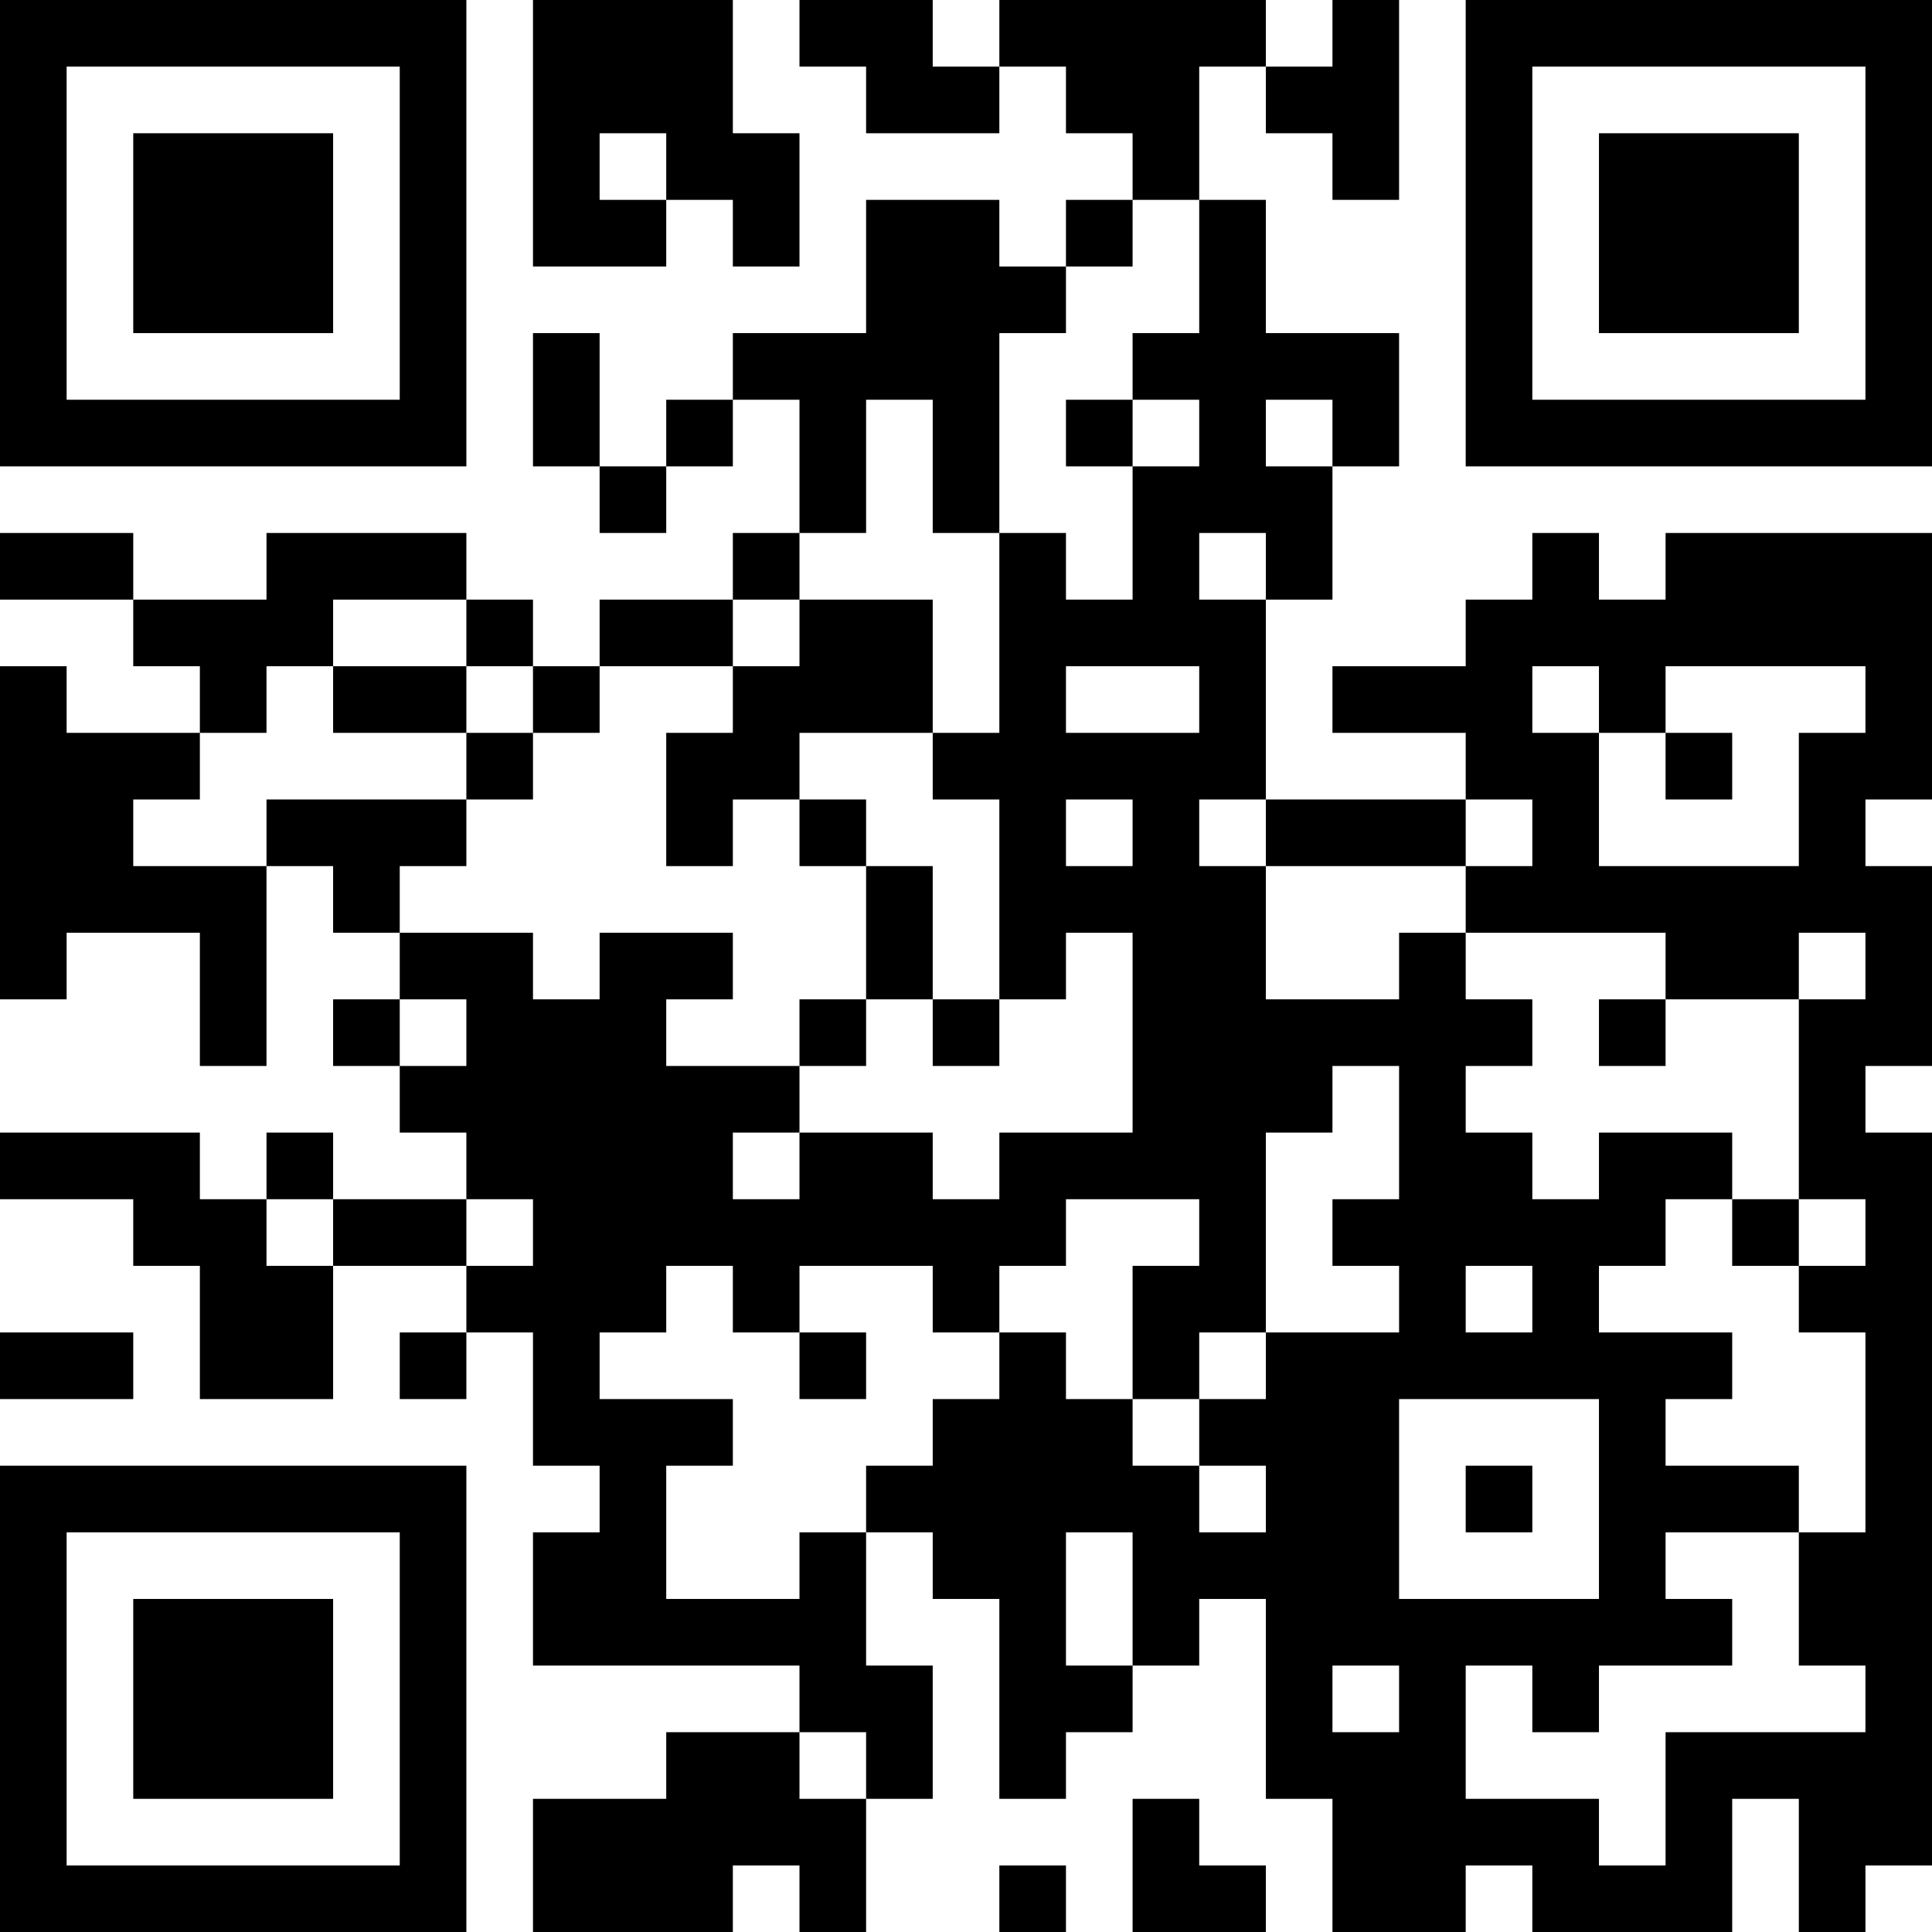
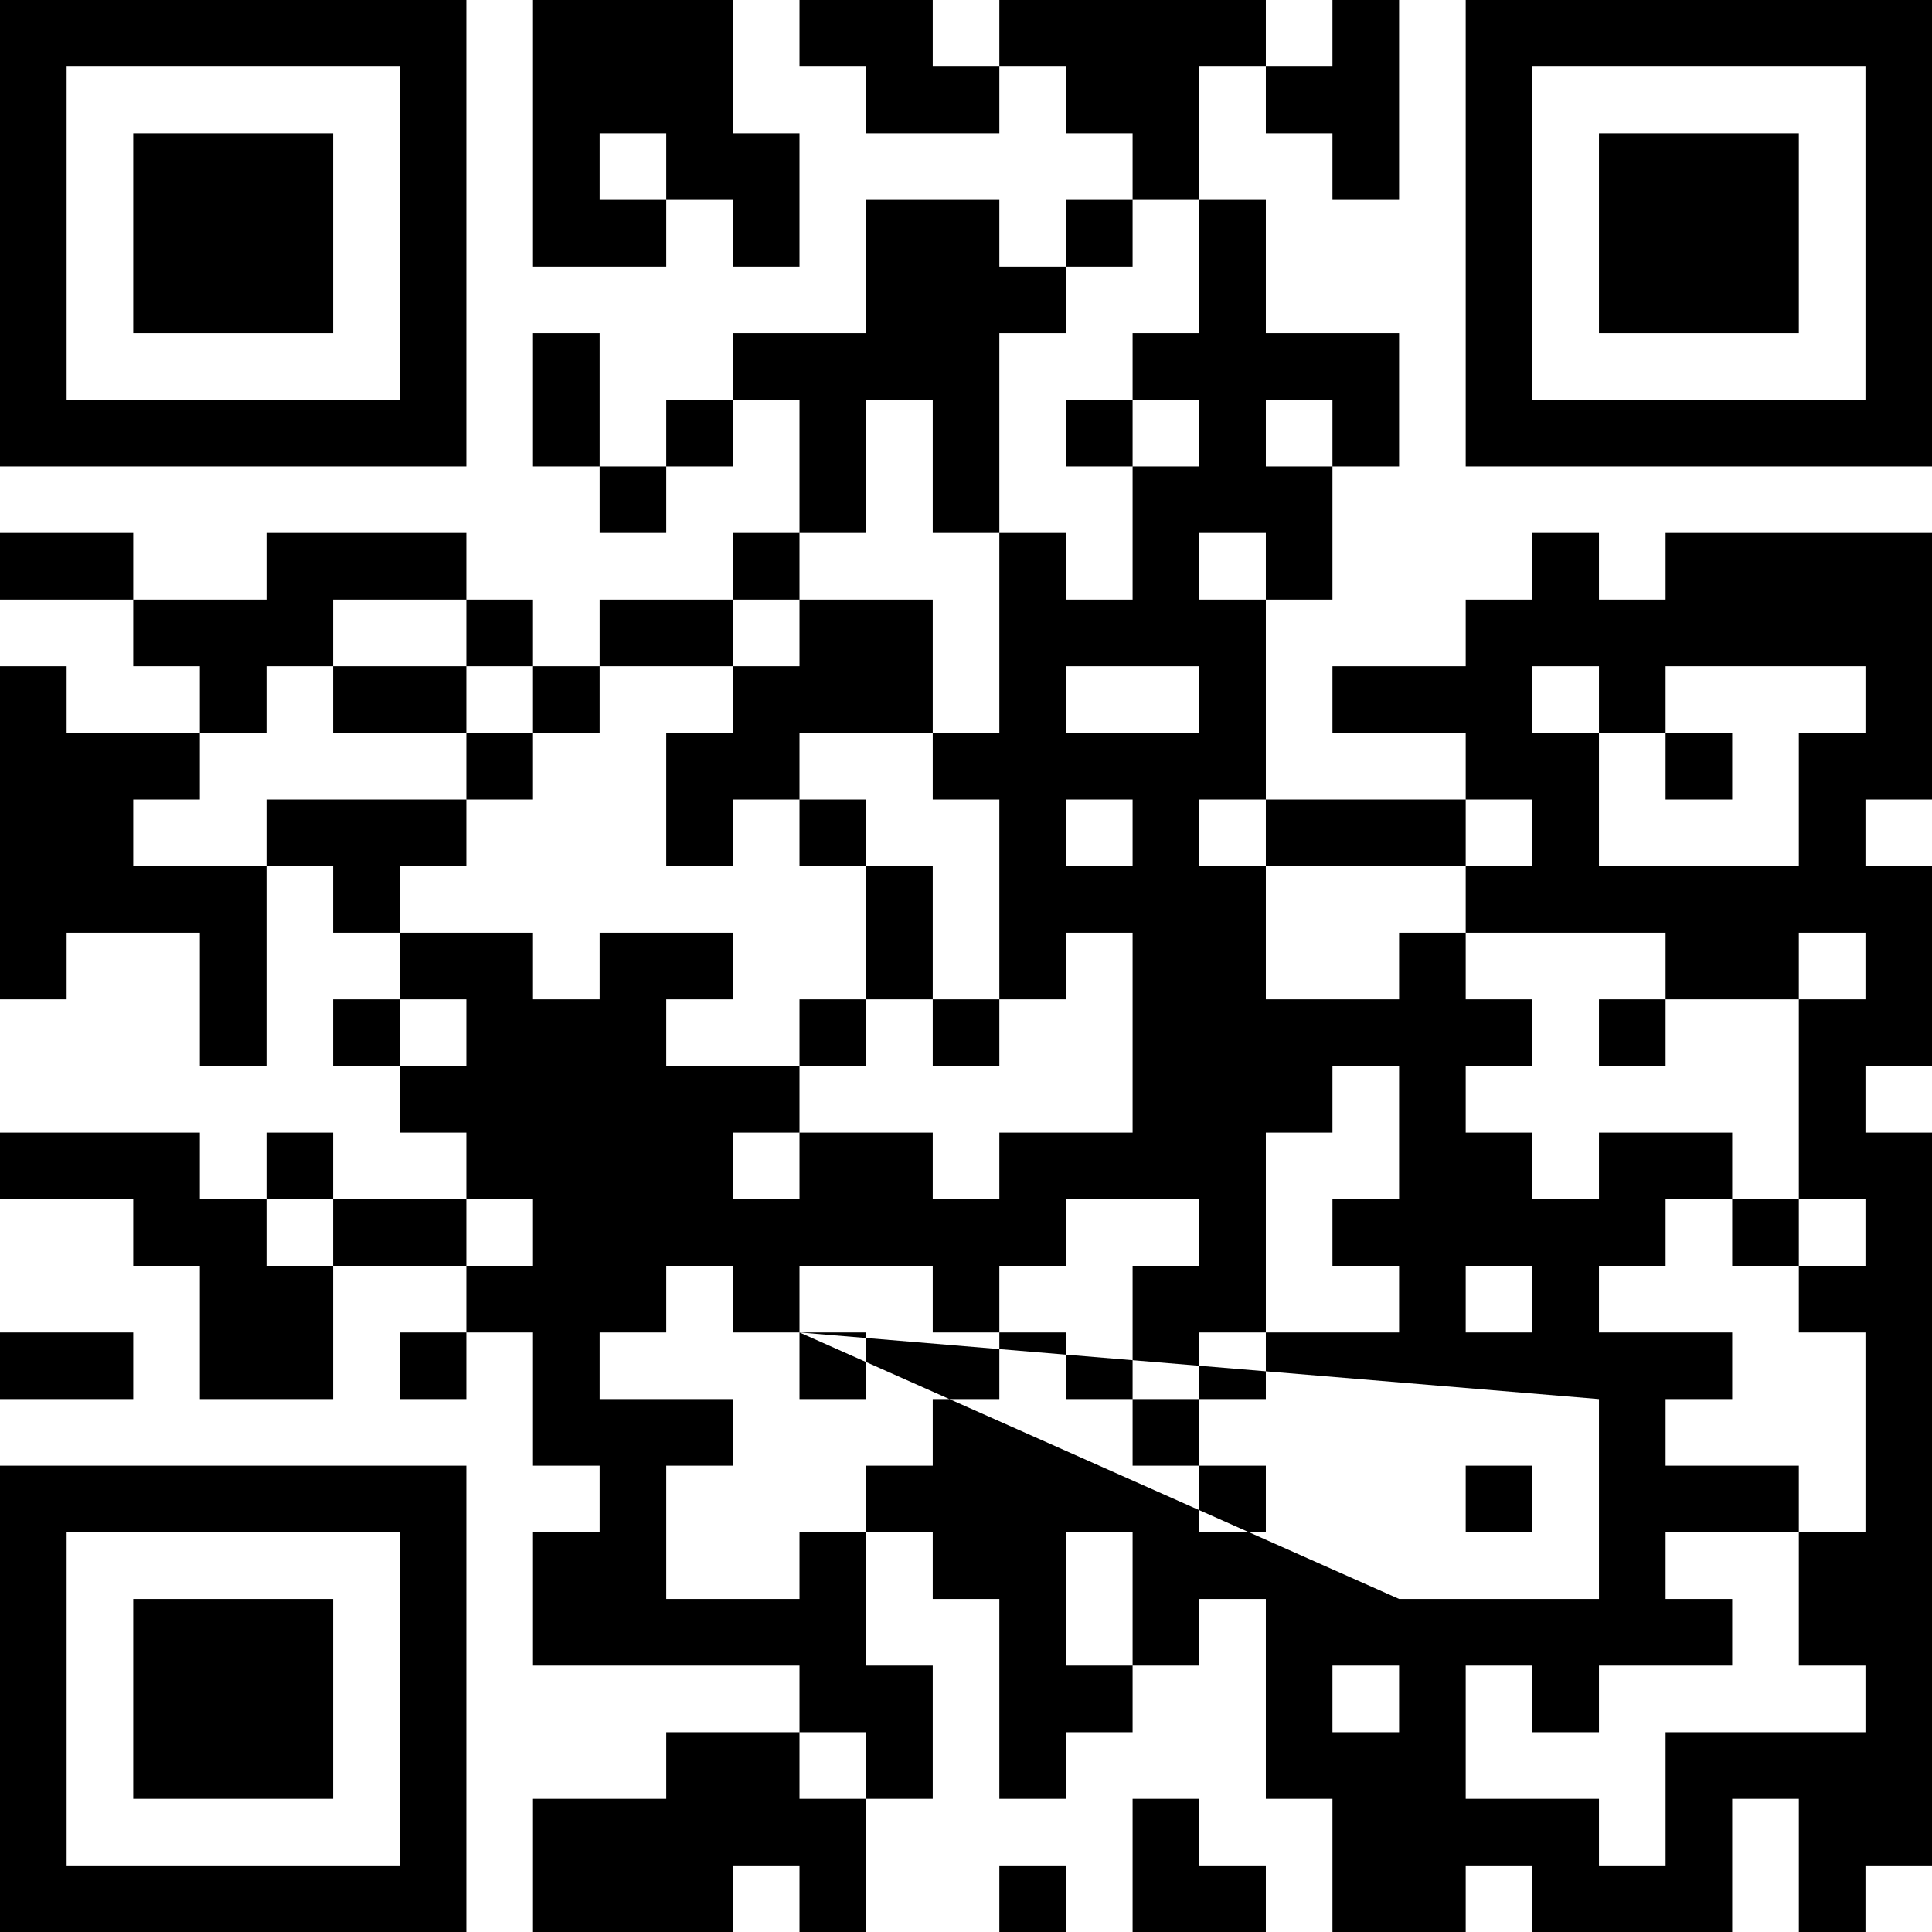
<svg xmlns="http://www.w3.org/2000/svg" version="1.1" width="250" height="250" viewBox="0 0 250 250">
-   <rect x="0" y="0" width="250" height="250" fill="#ffffff" />
  <g transform="scale(8.621)">
    <g transform="translate(0,0)">
-       <path fill-rule="evenodd" d="M8 0L8 4L10 4L10 3L11 3L11 4L12 4L12 2L11 2L11 0ZM12 0L12 1L13 1L13 2L15 2L15 1L16 1L16 2L17 2L17 3L16 3L16 4L15 4L15 3L13 3L13 5L11 5L11 6L10 6L10 7L9 7L9 5L8 5L8 7L9 7L9 8L10 8L10 7L11 7L11 6L12 6L12 8L11 8L11 9L9 9L9 10L8 10L8 9L7 9L7 8L4 8L4 9L2 9L2 8L0 8L0 9L2 9L2 10L3 10L3 11L1 11L1 10L0 10L0 15L1 15L1 14L3 14L3 16L4 16L4 13L5 13L5 14L6 14L6 15L5 15L5 16L6 16L6 17L7 17L7 18L5 18L5 17L4 17L4 18L3 18L3 17L0 17L0 18L2 18L2 19L3 19L3 21L5 21L5 19L7 19L7 20L6 20L6 21L7 21L7 20L8 20L8 22L9 22L9 23L8 23L8 25L12 25L12 26L10 26L10 27L8 27L8 29L11 29L11 28L12 28L12 29L13 29L13 27L14 27L14 25L13 25L13 23L14 23L14 24L15 24L15 27L16 27L16 26L17 26L17 25L18 25L18 24L19 24L19 27L20 27L20 29L22 29L22 28L23 28L23 29L26 29L26 27L27 27L27 29L28 29L28 28L29 28L29 17L28 17L28 16L29 16L29 13L28 13L28 12L29 12L29 8L25 8L25 9L24 9L24 8L23 8L23 9L22 9L22 10L20 10L20 11L22 11L22 12L19 12L19 9L20 9L20 7L21 7L21 5L19 5L19 3L18 3L18 1L19 1L19 2L20 2L20 3L21 3L21 0L20 0L20 1L19 1L19 0L15 0L15 1L14 1L14 0ZM9 2L9 3L10 3L10 2ZM17 3L17 4L16 4L16 5L15 5L15 8L14 8L14 6L13 6L13 8L12 8L12 9L11 9L11 10L9 10L9 11L8 11L8 10L7 10L7 9L5 9L5 10L4 10L4 11L3 11L3 12L2 12L2 13L4 13L4 12L7 12L7 13L6 13L6 14L8 14L8 15L9 15L9 14L11 14L11 15L10 15L10 16L12 16L12 17L11 17L11 18L12 18L12 17L14 17L14 18L15 18L15 17L17 17L17 14L16 14L16 15L15 15L15 12L14 12L14 11L15 11L15 8L16 8L16 9L17 9L17 7L18 7L18 6L17 6L17 5L18 5L18 3ZM16 6L16 7L17 7L17 6ZM19 6L19 7L20 7L20 6ZM18 8L18 9L19 9L19 8ZM12 9L12 10L11 10L11 11L10 11L10 13L11 13L11 12L12 12L12 13L13 13L13 15L12 15L12 16L13 16L13 15L14 15L14 16L15 16L15 15L14 15L14 13L13 13L13 12L12 12L12 11L14 11L14 9ZM5 10L5 11L7 11L7 12L8 12L8 11L7 11L7 10ZM16 10L16 11L18 11L18 10ZM23 10L23 11L24 11L24 13L27 13L27 11L28 11L28 10L25 10L25 11L24 11L24 10ZM25 11L25 12L26 12L26 11ZM16 12L16 13L17 13L17 12ZM18 12L18 13L19 13L19 15L21 15L21 14L22 14L22 15L23 15L23 16L22 16L22 17L23 17L23 18L24 18L24 17L26 17L26 18L25 18L25 19L24 19L24 20L26 20L26 21L25 21L25 22L27 22L27 23L25 23L25 24L26 24L26 25L24 25L24 26L23 26L23 25L22 25L22 27L24 27L24 28L25 28L25 26L28 26L28 25L27 25L27 23L28 23L28 20L27 20L27 19L28 19L28 18L27 18L27 15L28 15L28 14L27 14L27 15L25 15L25 14L22 14L22 13L23 13L23 12L22 12L22 13L19 13L19 12ZM6 15L6 16L7 16L7 15ZM24 15L24 16L25 16L25 15ZM20 16L20 17L19 17L19 20L18 20L18 21L17 21L17 19L18 19L18 18L16 18L16 19L15 19L15 20L14 20L14 19L12 19L12 20L11 20L11 19L10 19L10 20L9 20L9 21L11 21L11 22L10 22L10 24L12 24L12 23L13 23L13 22L14 22L14 21L15 21L15 20L16 20L16 21L17 21L17 22L18 22L18 23L19 23L19 22L18 22L18 21L19 21L19 20L21 20L21 19L20 19L20 18L21 18L21 16ZM4 18L4 19L5 19L5 18ZM7 18L7 19L8 19L8 18ZM26 18L26 19L27 19L27 18ZM22 19L22 20L23 20L23 19ZM0 20L0 21L2 21L2 20ZM12 20L12 21L13 21L13 20ZM21 21L21 24L24 24L24 21ZM22 22L22 23L23 23L23 22ZM16 23L16 25L17 25L17 23ZM20 25L20 26L21 26L21 25ZM12 26L12 27L13 27L13 26ZM17 27L17 29L19 29L19 28L18 28L18 27ZM15 28L15 29L16 29L16 28ZM0 0L0 7L7 7L7 0ZM1 1L1 6L6 6L6 1ZM2 2L2 5L5 5L5 2ZM22 0L22 7L29 7L29 0ZM23 1L23 6L28 6L28 1ZM24 2L24 5L27 5L27 2ZM0 22L0 29L7 29L7 22ZM1 23L1 28L6 28L6 23ZM2 24L2 27L5 27L5 24Z" fill="#000000" />
+       <path fill-rule="evenodd" d="M8 0L8 4L10 4L10 3L11 3L11 4L12 4L12 2L11 2L11 0ZM12 0L12 1L13 1L13 2L15 2L15 1L16 1L16 2L17 2L17 3L16 3L16 4L15 4L15 3L13 3L13 5L11 5L11 6L10 6L10 7L9 7L9 5L8 5L8 7L9 7L9 8L10 8L10 7L11 7L11 6L12 6L12 8L11 8L11 9L9 9L9 10L8 10L8 9L7 9L7 8L4 8L4 9L2 9L2 8L0 8L0 9L2 9L2 10L3 10L3 11L1 11L1 10L0 10L0 15L1 15L1 14L3 14L3 16L4 16L4 13L5 13L5 14L6 14L6 15L5 15L5 16L6 16L6 17L7 17L7 18L5 18L5 17L4 17L4 18L3 18L3 17L0 17L0 18L2 18L2 19L3 19L3 21L5 21L5 19L7 19L7 20L6 20L6 21L7 21L7 20L8 20L8 22L9 22L9 23L8 23L8 25L12 25L12 26L10 26L10 27L8 27L8 29L11 29L11 28L12 28L12 29L13 29L13 27L14 27L14 25L13 25L13 23L14 23L14 24L15 24L15 27L16 27L16 26L17 26L17 25L18 25L18 24L19 24L19 27L20 27L20 29L22 29L22 28L23 28L23 29L26 29L26 27L27 27L27 29L28 29L28 28L29 28L29 17L28 17L28 16L29 16L29 13L28 13L28 12L29 12L29 8L25 8L25 9L24 9L24 8L23 8L23 9L22 9L22 10L20 10L20 11L22 11L22 12L19 12L19 9L20 9L20 7L21 7L21 5L19 5L19 3L18 3L18 1L19 1L19 2L20 2L20 3L21 3L21 0L20 0L20 1L19 1L19 0L15 0L15 1L14 1L14 0ZM9 2L9 3L10 3L10 2ZM17 3L17 4L16 4L16 5L15 5L15 8L14 8L14 6L13 6L13 8L12 8L12 9L11 9L11 10L9 10L9 11L8 11L8 10L7 10L7 9L5 9L5 10L4 10L4 11L3 11L3 12L2 12L2 13L4 13L4 12L7 12L7 13L6 13L6 14L8 14L8 15L9 15L9 14L11 14L11 15L10 15L10 16L12 16L12 17L11 17L11 18L12 18L12 17L14 17L14 18L15 18L15 17L17 17L17 14L16 14L16 15L15 15L15 12L14 12L14 11L15 11L15 8L16 8L16 9L17 9L17 7L18 7L18 6L17 6L17 5L18 5L18 3ZM16 6L16 7L17 7L17 6ZM19 6L19 7L20 7L20 6ZM18 8L18 9L19 9L19 8ZM12 9L12 10L11 10L11 11L10 11L10 13L11 13L11 12L12 12L12 13L13 13L13 15L12 15L12 16L13 16L13 15L14 15L14 16L15 16L15 15L14 15L14 13L13 13L13 12L12 12L12 11L14 11L14 9ZM5 10L5 11L7 11L7 12L8 12L8 11L7 11L7 10ZM16 10L16 11L18 11L18 10ZM23 10L23 11L24 11L24 13L27 13L27 11L28 11L28 10L25 10L25 11L24 11L24 10ZM25 11L25 12L26 12L26 11ZM16 12L16 13L17 13L17 12ZM18 12L18 13L19 13L19 15L21 15L21 14L22 14L22 15L23 15L23 16L22 16L22 17L23 17L23 18L24 18L24 17L26 17L26 18L25 18L25 19L24 19L24 20L26 20L26 21L25 21L25 22L27 22L27 23L25 23L25 24L26 24L26 25L24 25L24 26L23 26L23 25L22 25L22 27L24 27L24 28L25 28L25 26L28 26L28 25L27 25L27 23L28 23L28 20L27 20L27 19L28 19L28 18L27 18L27 15L28 15L28 14L27 14L27 15L25 15L25 14L22 14L22 13L23 13L23 12L22 12L22 13L19 13L19 12ZM6 15L6 16L7 16L7 15ZM24 15L24 16L25 16L25 15ZM20 16L20 17L19 17L19 20L18 20L18 21L17 21L17 19L18 19L18 18L16 18L16 19L15 19L15 20L14 20L14 19L12 19L12 20L11 20L11 19L10 19L10 20L9 20L9 21L11 21L11 22L10 22L10 24L12 24L12 23L13 23L13 22L14 22L14 21L15 21L15 20L16 20L16 21L17 21L17 22L18 22L18 23L19 23L19 22L18 22L18 21L19 21L19 20L21 20L21 19L20 19L20 18L21 18L21 16ZM4 18L4 19L5 19L5 18ZM7 18L7 19L8 19L8 18ZM26 18L26 19L27 19L27 18ZM22 19L22 20L23 20L23 19ZM0 20L0 21L2 21L2 20ZM12 20L12 21L13 21L13 20ZL21 24L24 24L24 21ZM22 22L22 23L23 23L23 22ZM16 23L16 25L17 25L17 23ZM20 25L20 26L21 26L21 25ZM12 26L12 27L13 27L13 26ZM17 27L17 29L19 29L19 28L18 28L18 27ZM15 28L15 29L16 29L16 28ZM0 0L0 7L7 7L7 0ZM1 1L1 6L6 6L6 1ZM2 2L2 5L5 5L5 2ZM22 0L22 7L29 7L29 0ZM23 1L23 6L28 6L28 1ZM24 2L24 5L27 5L27 2ZM0 22L0 29L7 29L7 22ZM1 23L1 28L6 28L6 23ZM2 24L2 27L5 27L5 24Z" fill="#000000" />
    </g>
  </g>
</svg>